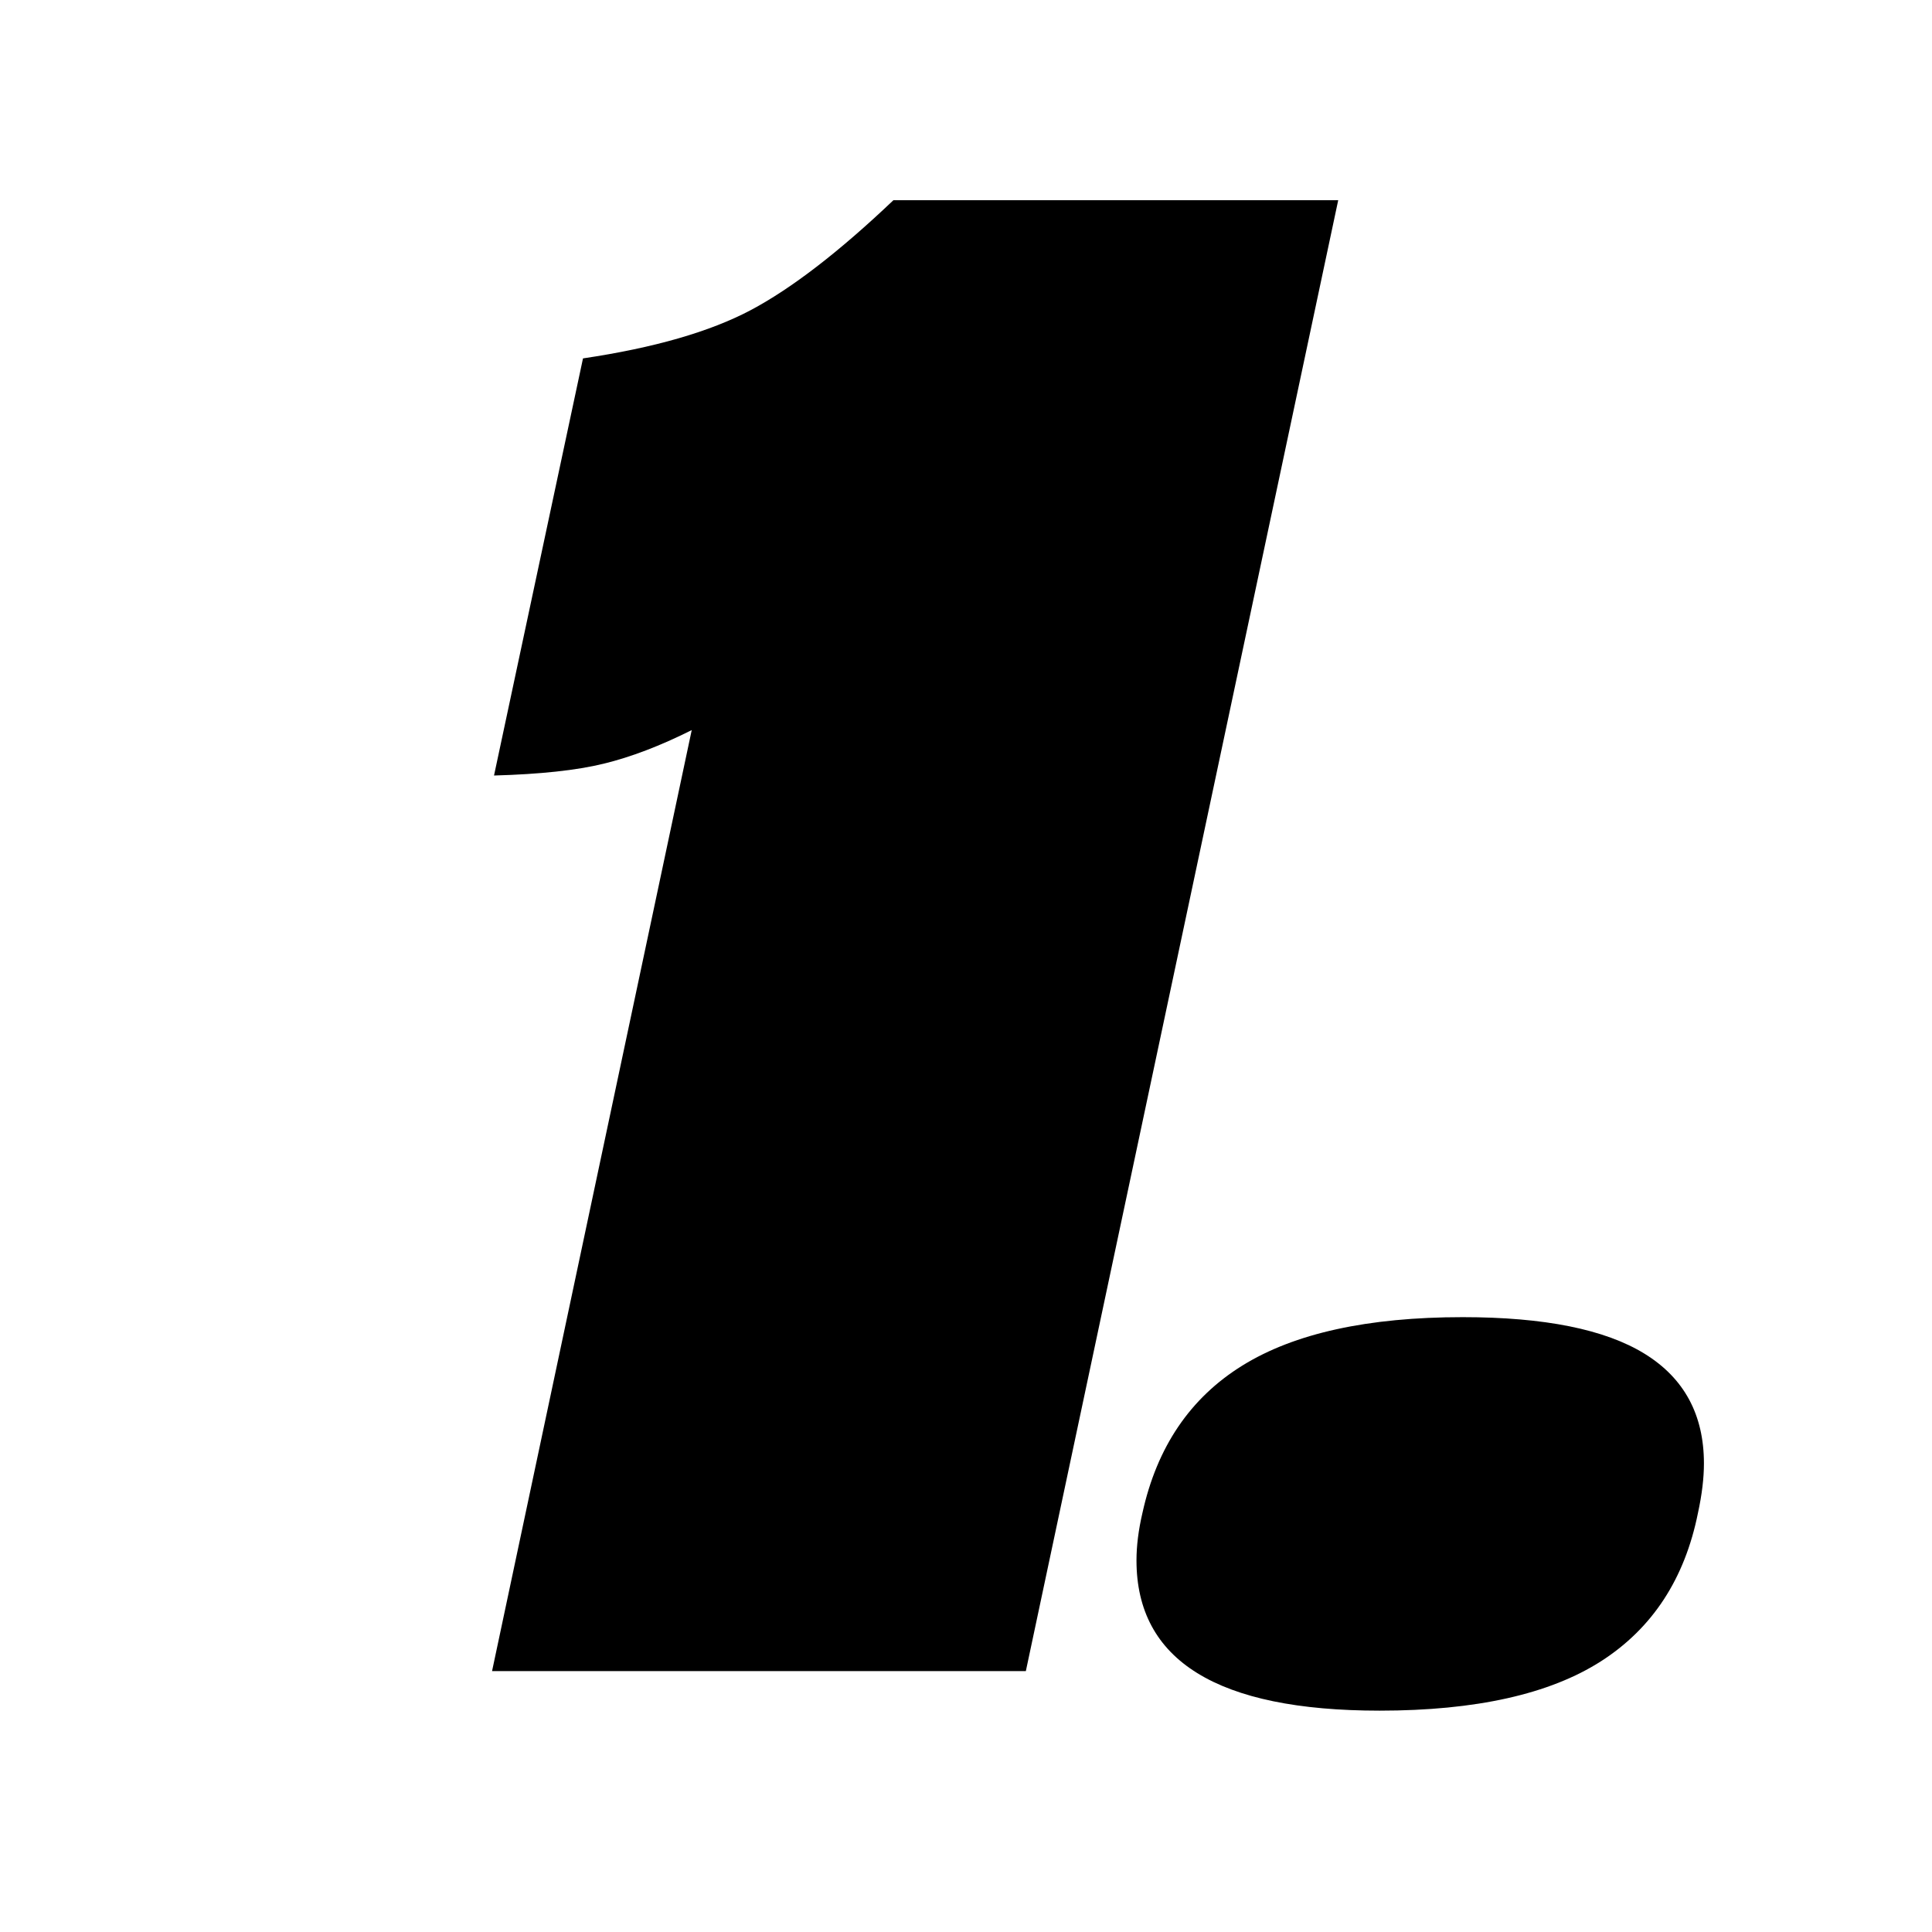
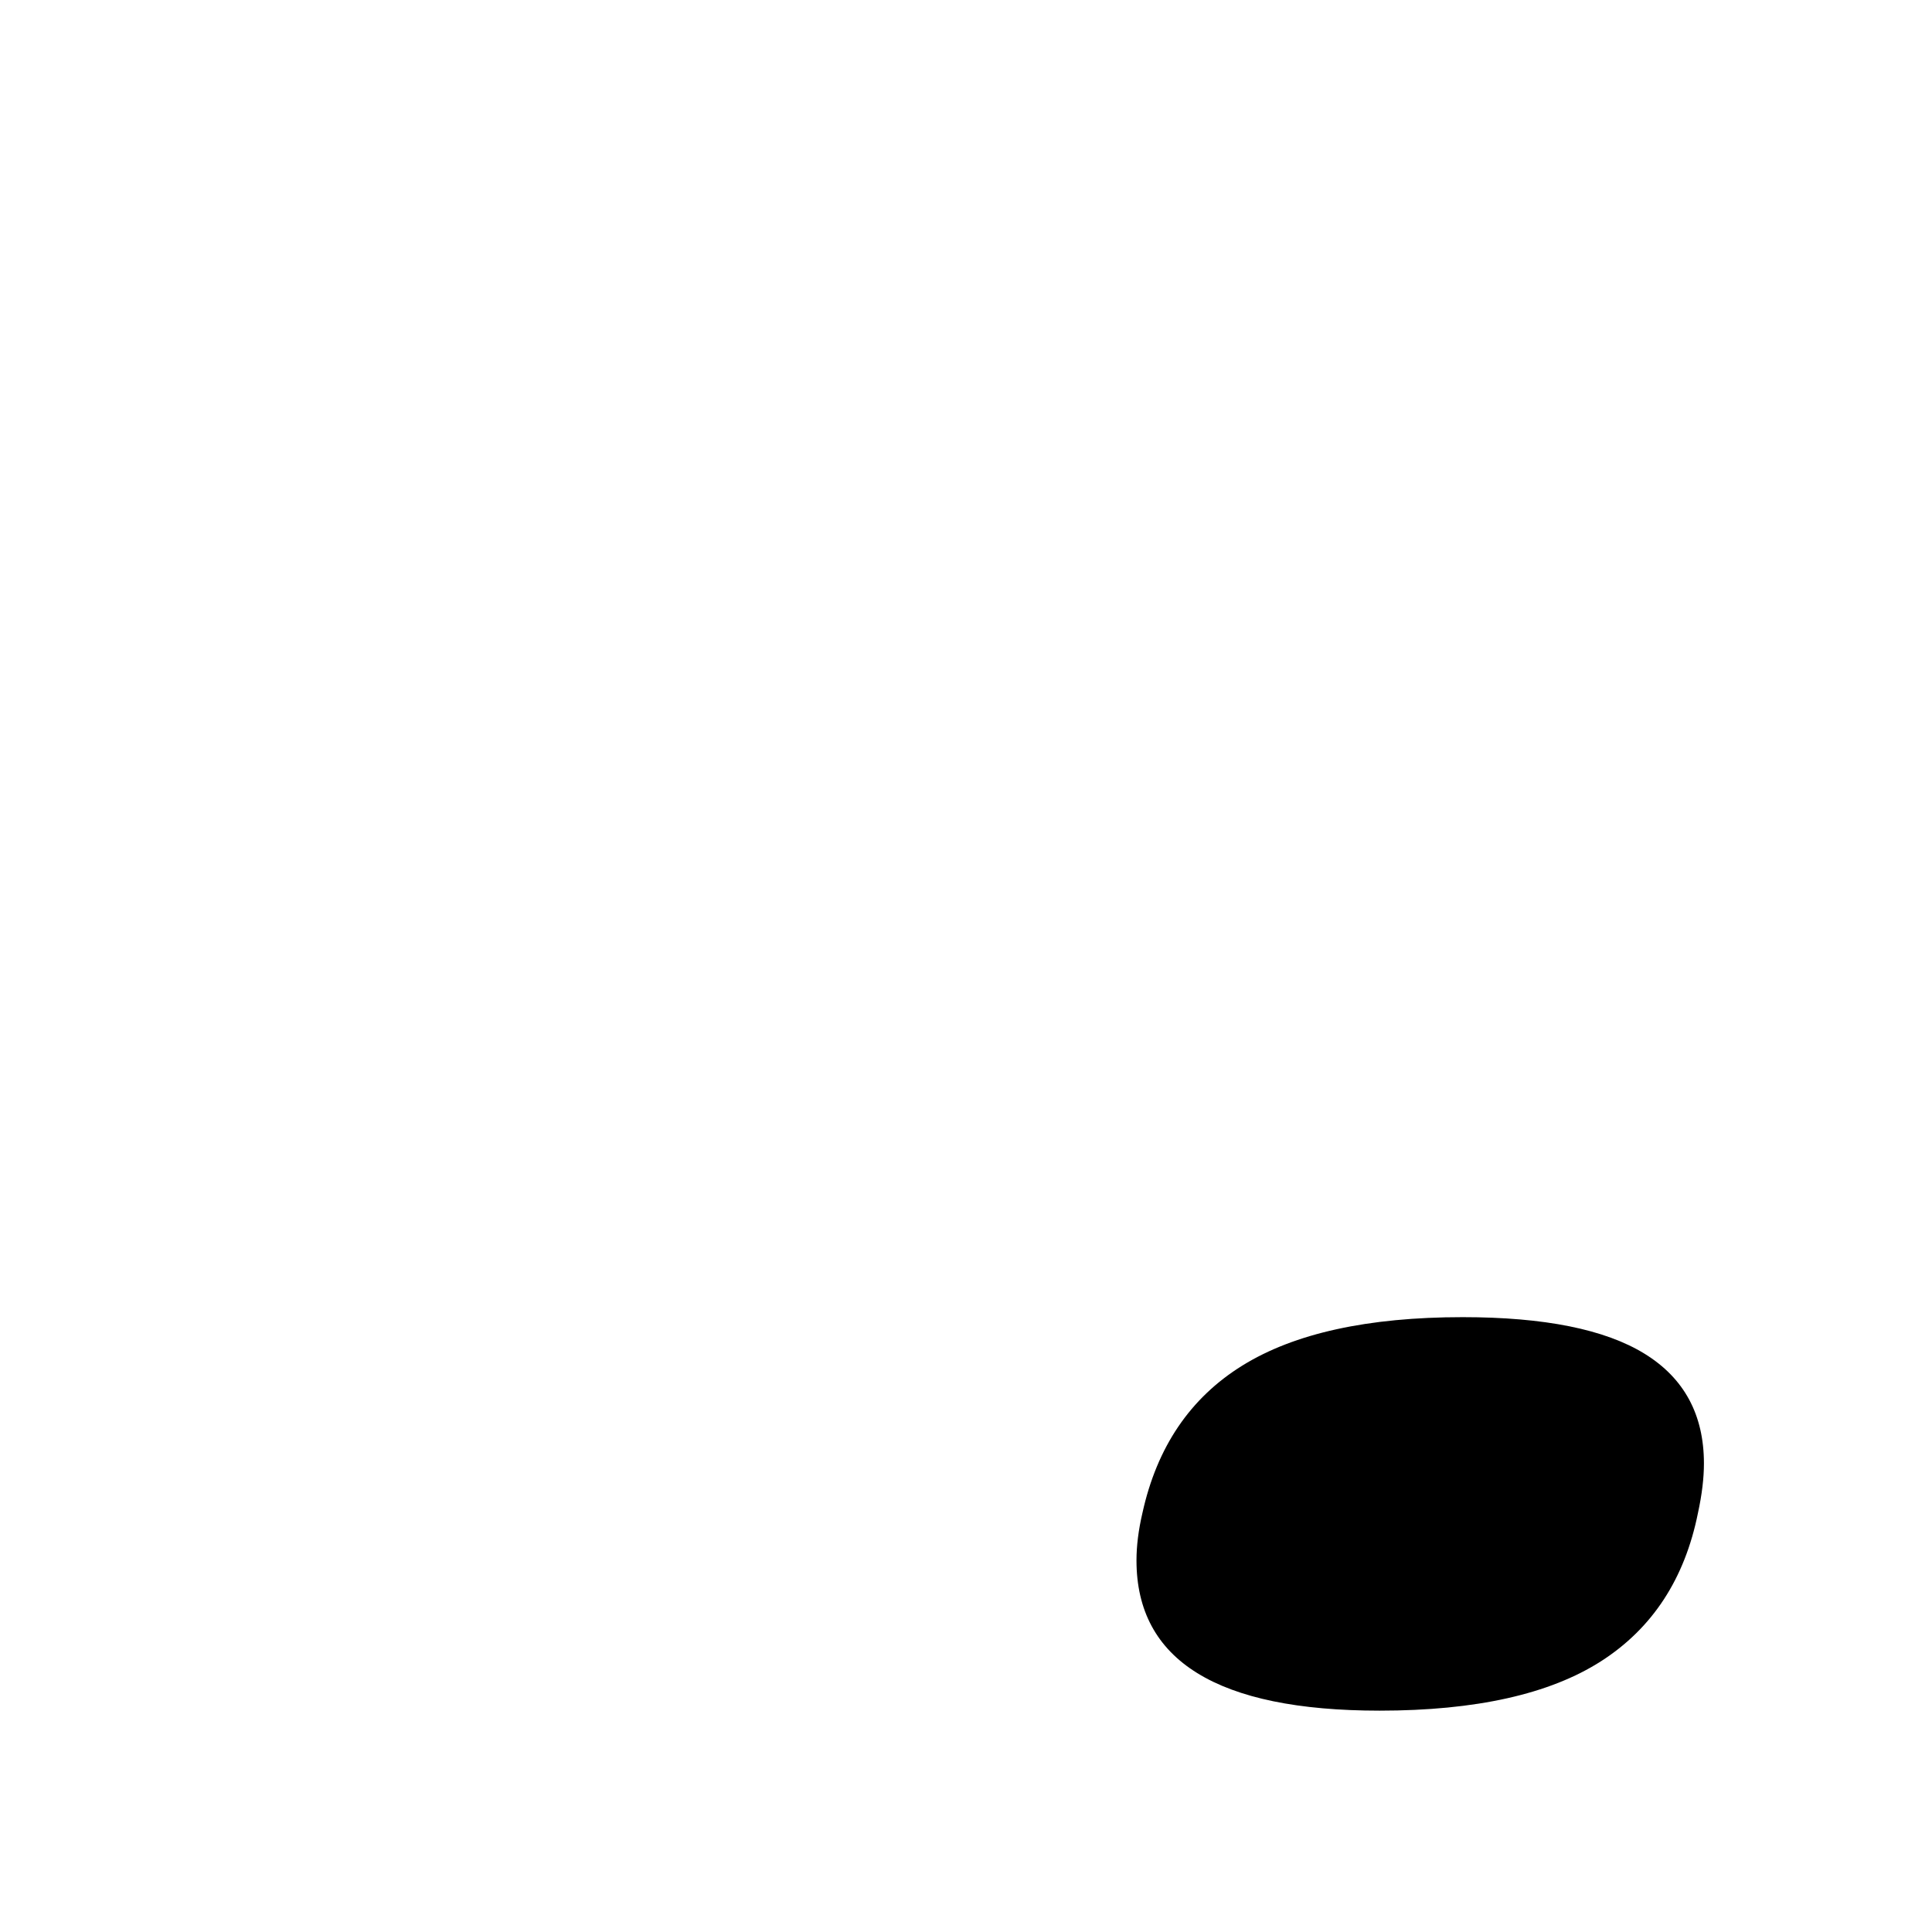
<svg xmlns="http://www.w3.org/2000/svg" id="Ebene_1" data-name="Ebene 1" viewBox="0 0 256 256">
  <defs>
    <style>
      .cls-1 {
        stroke-width: 0px;
      }
    </style>
  </defs>
-   <path class="cls-1" d="m91.66,96.74c-4.19,2.1-8.08,3.58-11.66,4.45-3.58.88-8.43,1.4-14.54,1.57l11.79-55.27c9.43-1.4,16.85-3.54,22.27-6.42,5.41-2.88,11.7-7.73,18.86-14.54h58.94l-41.39,194.9h-70.73l26.46-124.7Z" />
  <path class="cls-1" d="m150.59,206.76c0-1.92.26-4.02.79-6.29,1.92-8.73,6.33-15.24,13.23-19.52,6.9-4.28,16.63-6.42,29.21-6.42,10.83,0,18.86,1.62,24.1,4.85,5.24,3.23,7.86,8.08,7.86,14.54,0,1.92-.26,4.11-.79,6.55-1.75,8.73-6.03,15.28-12.84,19.65-6.81,4.36-16.59,6.55-29.34,6.55-21.48,0-32.22-6.63-32.22-19.91Z" />
</svg>